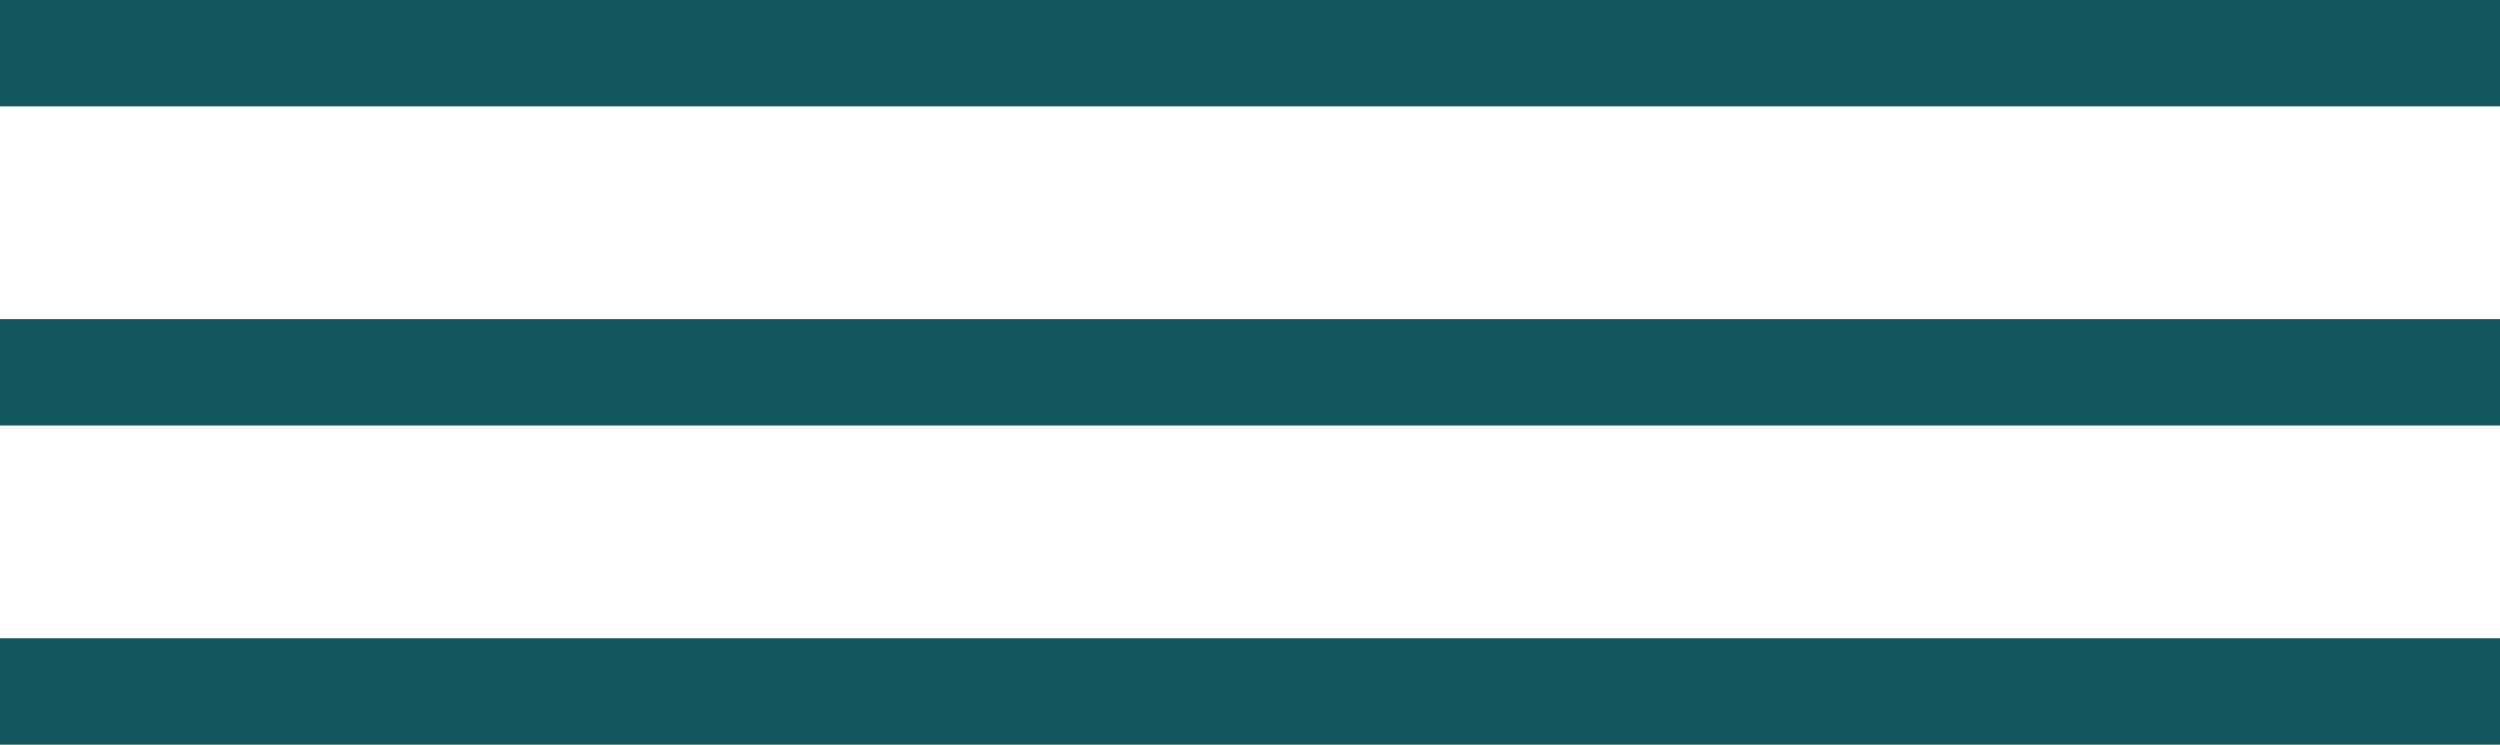
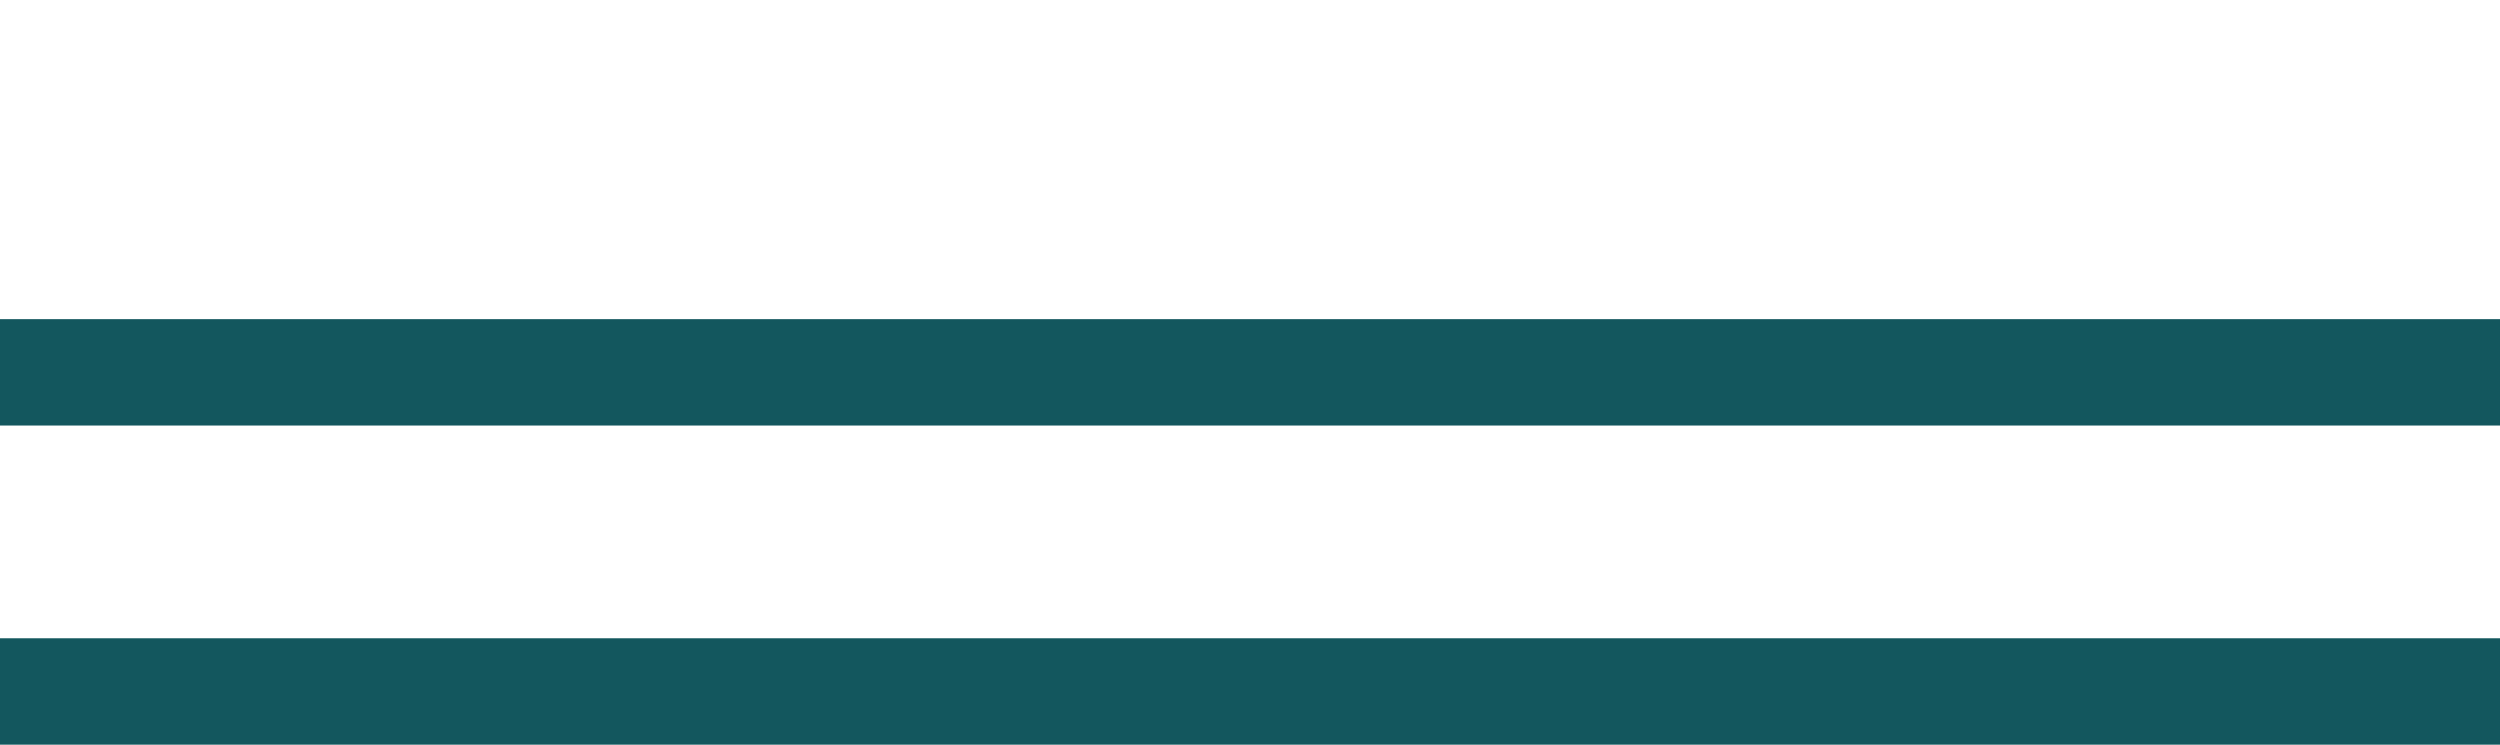
<svg xmlns="http://www.w3.org/2000/svg" width="47" height="14" viewBox="0 0 47 14" fill="none">
-   <line y1="1" x2="47" y2="1" stroke="#13575E" stroke-width="2" />
  <line y1="7" x2="47" y2="7" stroke="#13575E" stroke-width="2" />
  <line y1="13" x2="47" y2="13" stroke="#13575E" stroke-width="2" />
</svg>